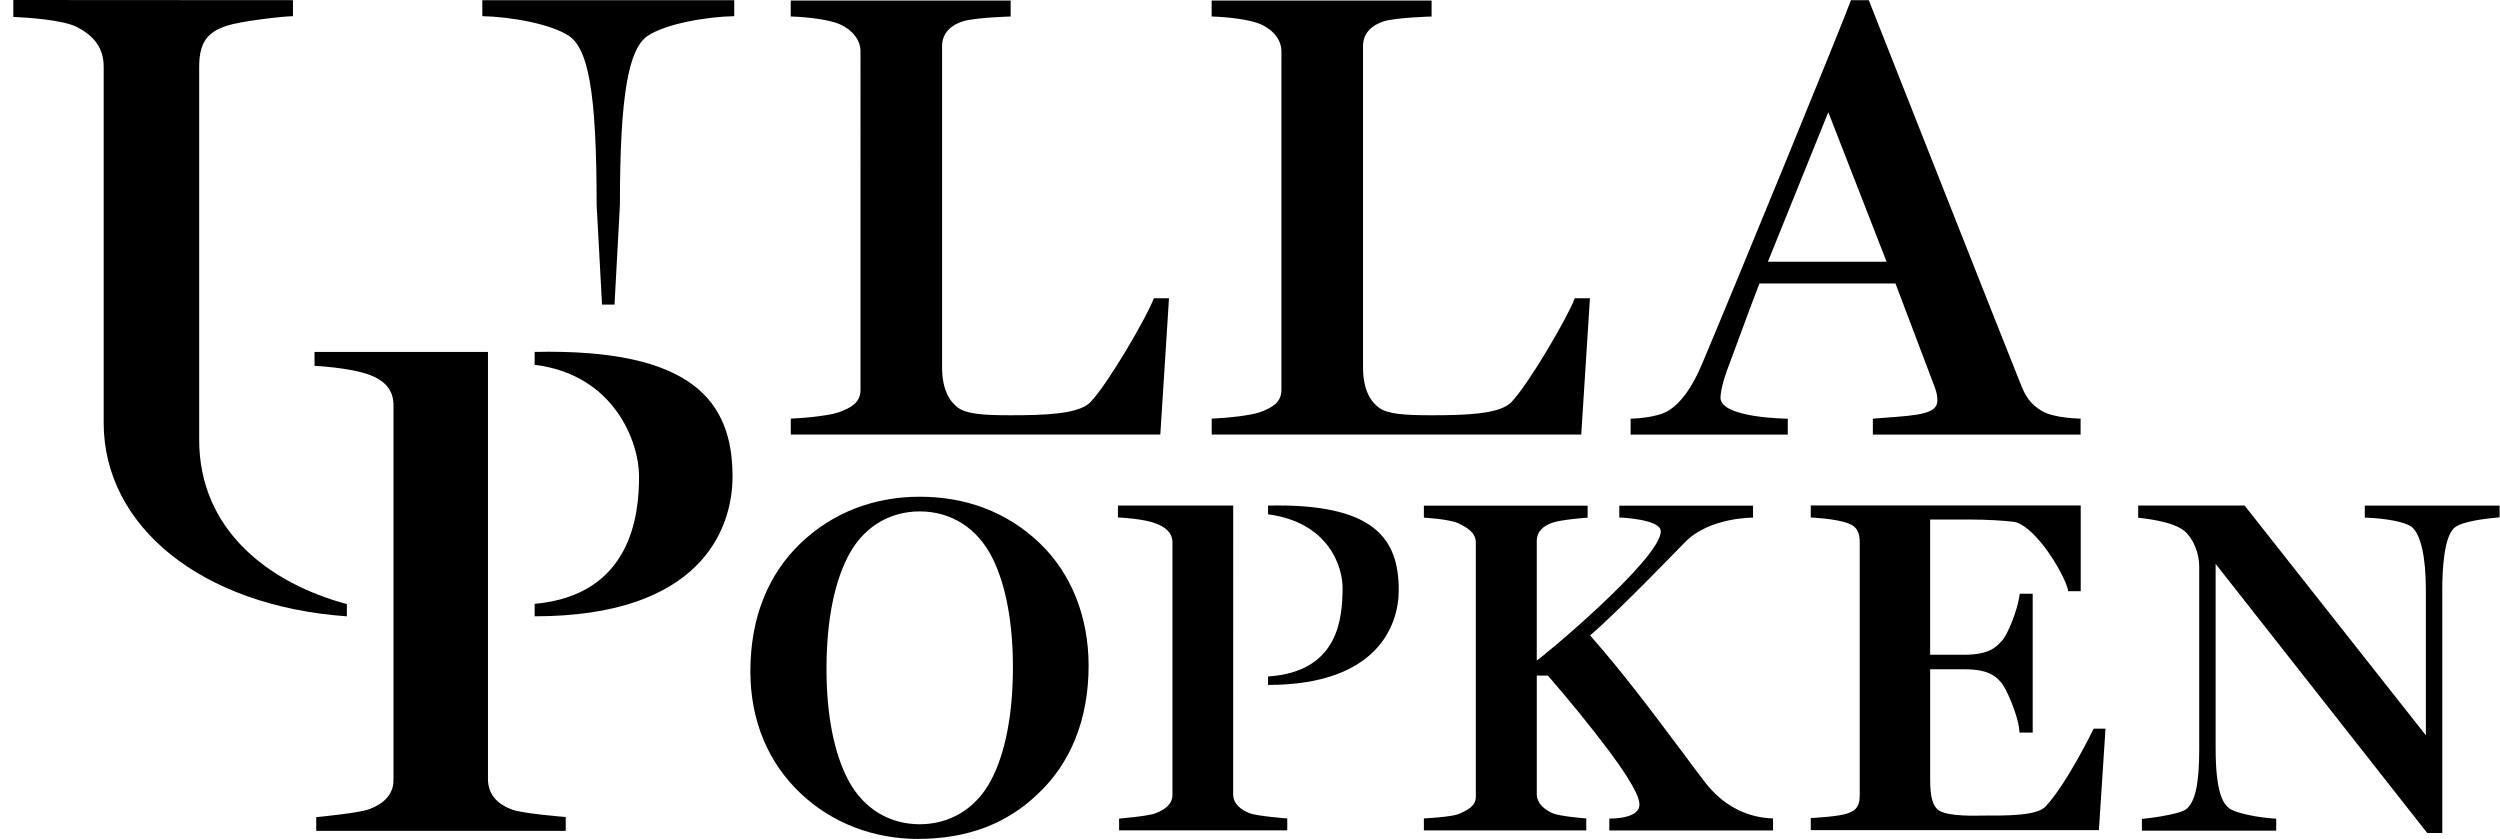
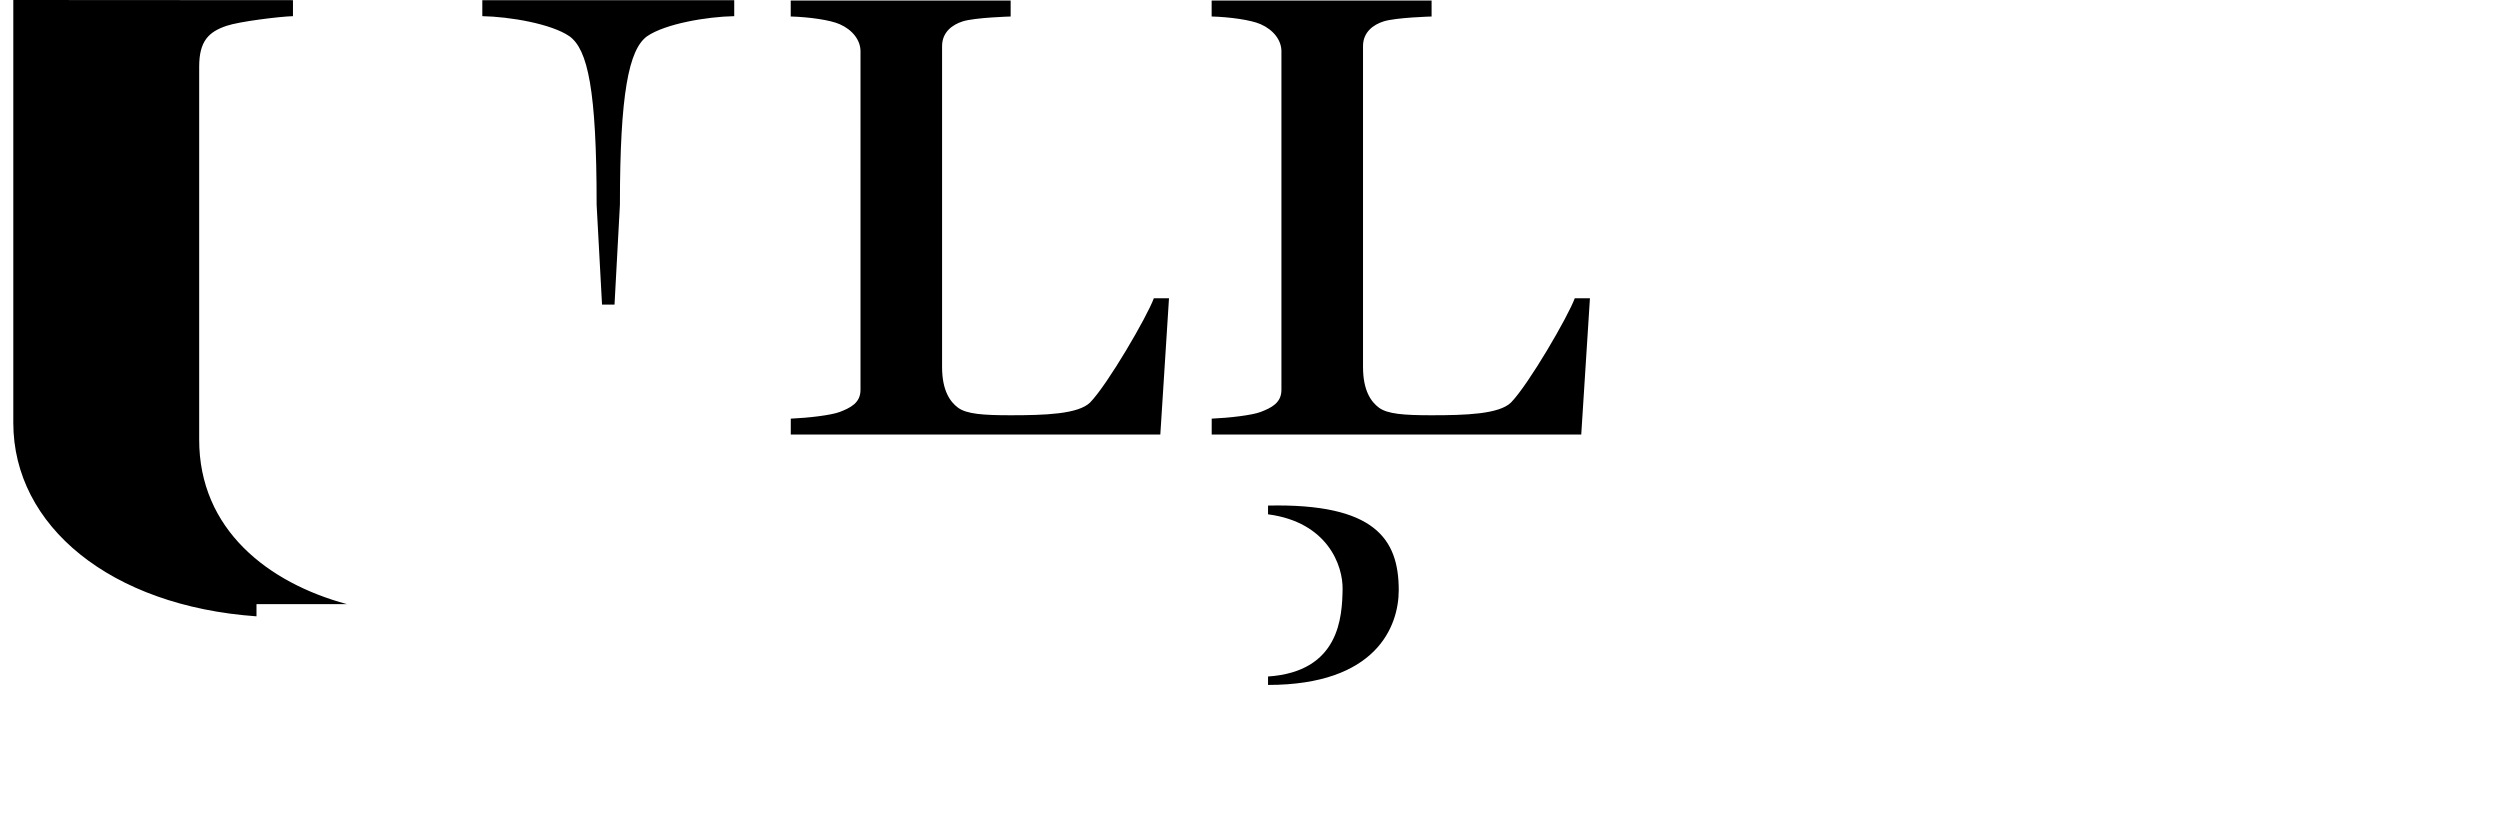
<svg xmlns="http://www.w3.org/2000/svg" fill="none" viewBox="0 0 149 50">
-   <path fill="#000" d="M61.967 32.373c-.972-.931-2.091-1.638-3.325-2.102-1.176-.442-2.464-.666-3.827-.666-2.747 0-5.201.957-7.096 2.769-.969.926-1.715 2.034-2.218 3.296-.517 1.295-.779 2.756-.779 4.342 0 2.92 1.047 5.446 3.027 7.305C49.592 49.047 52.062 50 54.705 50c1.452 0 2.79-.226 3.975-.67 1.162-.436 2.211-1.095 3.118-1.958 2.017-1.856 3.083-4.517 3.083-7.694 0-2.92-1.035-5.514-2.914-7.304Zm-2.9 14.129c-.92 1.74-2.497 2.623-4.252 2.623-1.757 0-3.337-.888-4.262-2.639-.846-1.603-1.294-3.89-1.294-6.614 0-2.937.492-5.347 1.424-6.967.926-1.61 2.462-2.426 4.131-2.426 1.823 0 3.434.947 4.352 2.813.787 1.601 1.204 3.837 1.204 6.468-0 2.798-.451 5.129-1.304 6.742Zm42.586.164c-.468-.604-.919-1.221-1.362-1.812-1.842-2.46-3.585-4.788-5.522-6.985 1.694-1.442 5.201-5.097 5.696-5.592 1.452-1.453 4.016-1.427 4.016-1.427v-.712h-7.971v.705s2.473.085 2.473.824c0 1.656-7.278 7.695-7.392 7.695v-7.11c0-.624.449-.925.916-1.094.537-.194 2.116-.306 2.116-.306v-.716h-9.76v.716s1.561.086 2.093.351c.468.233 1.003.54 1.003 1.131v15.155c0 .562-.505.798-.997 1.017-.429.191-2.099.272-2.099.272v.715h9.678v-.715s-1.606-.117-2.033-.322c-.455-.208-.916-.568-.916-1.132v-7.061l.663.004c1.251 1.436 2.606 3.104 3.638 4.484 1.803 2.407 1.796 3 1.811 3.125.116.969-1.789.908-1.789.908v.711h9.757v-.715c-.353-.022-2.392-.021-4.016-2.112Zm20.276 1.389c-.537.579-2.309.555-3.852.554 0 0-2.096.088-2.582-.352-.309-.281-.457-.741-.457-1.804v-6.564h2.043c1.39 0 1.846.393 2.165.762l.007.007c.157.168.413.659.638 1.222.245.608.411 1.185.448 1.542l.024.242h.786v-8.277h-.774l-.034.228c-.11.71-.658 2.232-1.076 2.628l-.014.013c-.28.305-.705.767-2.17.767h-2.044v-8.058h2.43c.865 0 1.916.056 2.553.136.494.063 1.179.631 1.878 1.559.596.789 1.288 2.031 1.368 2.575h.745v-5.109h-16.089v.718s1.475.058 2.237.351l.005.002c.48.173.676.499.676 1.125v15.094c0 .581-.194.882-.669 1.04l-.006.002c-.474.214-2.243.299-2.243.299v.718h17.172l.394-6.045h-.707s-1.558 3.226-2.852 4.625Zm19.013-17.923v.719c1.178.033 2.409.246 2.801.559.54.448.838 1.785.838 3.763v8.652l-10.802-13.693h-6.343v.726c.291.037 2.092.197 2.791.82.505.45.847 1.31.847 2.088v10.895c0 2.042-.24 3.142-.776 3.566-.489.366-2.641.582-2.641.582v.7h8.006v-.714c-1.134-.061-2.459-.348-2.806-.621-.372-.293-.805-.96-.805-3.594V33.609l12.611 16.038h.897V35.146c0-1.188.1-3.251.768-3.726l.004-.003c.494-.365 1.897-.519 2.645-.584v-.701h-8.035v-.001ZM74.463 48.459l-.002-.001c-.469-.184-.965-.532-.965-1.127l.004-17.203h-6.87v.712s1.509.061 2.263.362l.004.002c.494.181.982.507.982 1.125v15.049c0 .571-.495.894-.985 1.08l-.005.002c-.371.177-2.19.327-2.19.327v.699h10.022v-.706c-0-0-1.858-.143-2.259-.32Zm47.248-23.956c-.74-.434-1.01-.936-1.29-1.637-.51-1.25-9.041-22.856-9.041-22.856h-1.063c-.482 1.351-6.778 16.715-8.893 21.725-.583 1.381-1.233 2.246-1.926 2.705-.752.497-2.313.512-2.313.512v.95h9.366v-.949s-4.056-.027-4.01-1.275c.012-.308.103-.871.532-1.988.275-.714 1.257-3.431 1.789-4.794h8.109l2.35 6.207c.18.487.156.808.127.938-.166.734-1.667.734-3.826.911v.949h12.382v-.951s-1.552-.014-2.293-.448Zm-16.345-8.903 3.601-8.913 3.474 8.913h-7.075ZM30.433 48.218l-.002-.001c-.748-.294-1.348-.844-1.348-1.784V20.974H18.746v.831s2.098.094 3.289.54l.004.002c.778.286 1.413.818 1.413 1.782v22.372c0 .894-.646 1.423-1.416 1.715l-.005.002c-.555.237-3.183.484-3.183.484v.817h14.87v-.825c0 0-2.761-.212-3.285-.476Zm1.432-27.243v.767c4.8.594 6.205 4.664 6.221 6.577.021 2.44-.498 7.155-6.221 7.671v.742c9.845 0 11.794-5.144 11.794-8.334 0-4.505-2.426-7.627-11.794-7.424Z" />
-   <path fill="#000" d="M20.673 36.005c-4.684-1.264-8.812-4.442-8.802-9.814V3.973c0-1.53.57-2.074 1.629-2.433.779-.263 3.16-.552 3.961-.577V.01L.793 0v1.007c.728.034 2.94.162 3.798.608.962.5 1.588 1.195 1.588 2.359V25.201c0 6.149 5.804 10.921 14.494 11.532l-0-.727ZM28.746.013v.95c1.635.032 4.111.452 5.197 1.2 1.085.792 1.616 3.164 1.616 10.04l.322 5.953h.744l.322-5.953c0-6.637.531-9.247 1.616-10.04 1.085-.748 3.561-1.168 5.197-1.2v-.95H28.746ZM75.575 30.132v.521c3.559.469 4.468 3.06 4.444 4.462-.029 1.629-.163 4.917-4.444 5.204v.503c6.454 0 7.79-3.49 7.79-5.654 0-3.056-1.434-5.174-7.79-5.036Zm-6.807-12.353c-.392 1.074-2.736 5.113-3.794 6.206-.709.705-2.736.764-4.753.764-1.634 0-2.617-.072-3.128-.455-.448-.335-.945-.99-.945-2.417V2.75c0-.837.612-1.28 1.231-1.476.728-.231 2.856-.29 2.856-.29V.032H47.127v.951c1.094.031 2.352.207 2.921.46.759.334 1.238.948 1.238 1.615V23.24c0 .778-.612 1.072-1.239 1.313-.502.193-1.871.354-2.917.398v.948h22.025l.517-8.121c-0.0 0-.685 0-.905 0Zm25.087 0c-.392 1.074-2.737 5.113-3.794 6.206-.709.705-2.736.764-4.752.764-1.634 0-2.617-.072-3.128-.455-.448-.335-.945-.99-.945-2.417V2.75c0-.837.612-1.28 1.231-1.476.728-.231 2.856-.29 2.856-.29V.032H72.214v.951c1.094.031 2.352.207 2.921.46.759.334 1.238.948 1.238 1.615V23.24c0 .778-.612 1.072-1.239 1.313-.502.193-1.871.354-2.917.398v.948h22.025l.518-8.121c-.001 0-.685 0-.905 0Z" />
+   <path fill="#000" d="M20.673 36.005c-4.684-1.264-8.812-4.442-8.802-9.814V3.973c0-1.53.57-2.074 1.629-2.433.779-.263 3.16-.552 3.961-.577V.01L.793 0v1.007V25.201c0 6.149 5.804 10.921 14.494 11.532l-0-.727ZM28.746.013v.95c1.635.032 4.111.452 5.197 1.2 1.085.792 1.616 3.164 1.616 10.04l.322 5.953h.744l.322-5.953c0-6.637.531-9.247 1.616-10.04 1.085-.748 3.561-1.168 5.197-1.2v-.95H28.746ZM75.575 30.132v.521c3.559.469 4.468 3.06 4.444 4.462-.029 1.629-.163 4.917-4.444 5.204v.503c6.454 0 7.79-3.49 7.79-5.654 0-3.056-1.434-5.174-7.79-5.036Zm-6.807-12.353c-.392 1.074-2.736 5.113-3.794 6.206-.709.705-2.736.764-4.753.764-1.634 0-2.617-.072-3.128-.455-.448-.335-.945-.99-.945-2.417V2.75c0-.837.612-1.28 1.231-1.476.728-.231 2.856-.29 2.856-.29V.032H47.127v.951c1.094.031 2.352.207 2.921.46.759.334 1.238.948 1.238 1.615V23.24c0 .778-.612 1.072-1.239 1.313-.502.193-1.871.354-2.917.398v.948h22.025l.517-8.121c-0.0 0-.685 0-.905 0Zm25.087 0c-.392 1.074-2.737 5.113-3.794 6.206-.709.705-2.736.764-4.752.764-1.634 0-2.617-.072-3.128-.455-.448-.335-.945-.99-.945-2.417V2.75c0-.837.612-1.28 1.231-1.476.728-.231 2.856-.29 2.856-.29V.032H72.214v.951c1.094.031 2.352.207 2.921.46.759.334 1.238.948 1.238 1.615V23.24c0 .778-.612 1.072-1.239 1.313-.502.193-1.871.354-2.917.398v.948h22.025l.518-8.121c-.001 0-.685 0-.905 0Z" />
</svg>